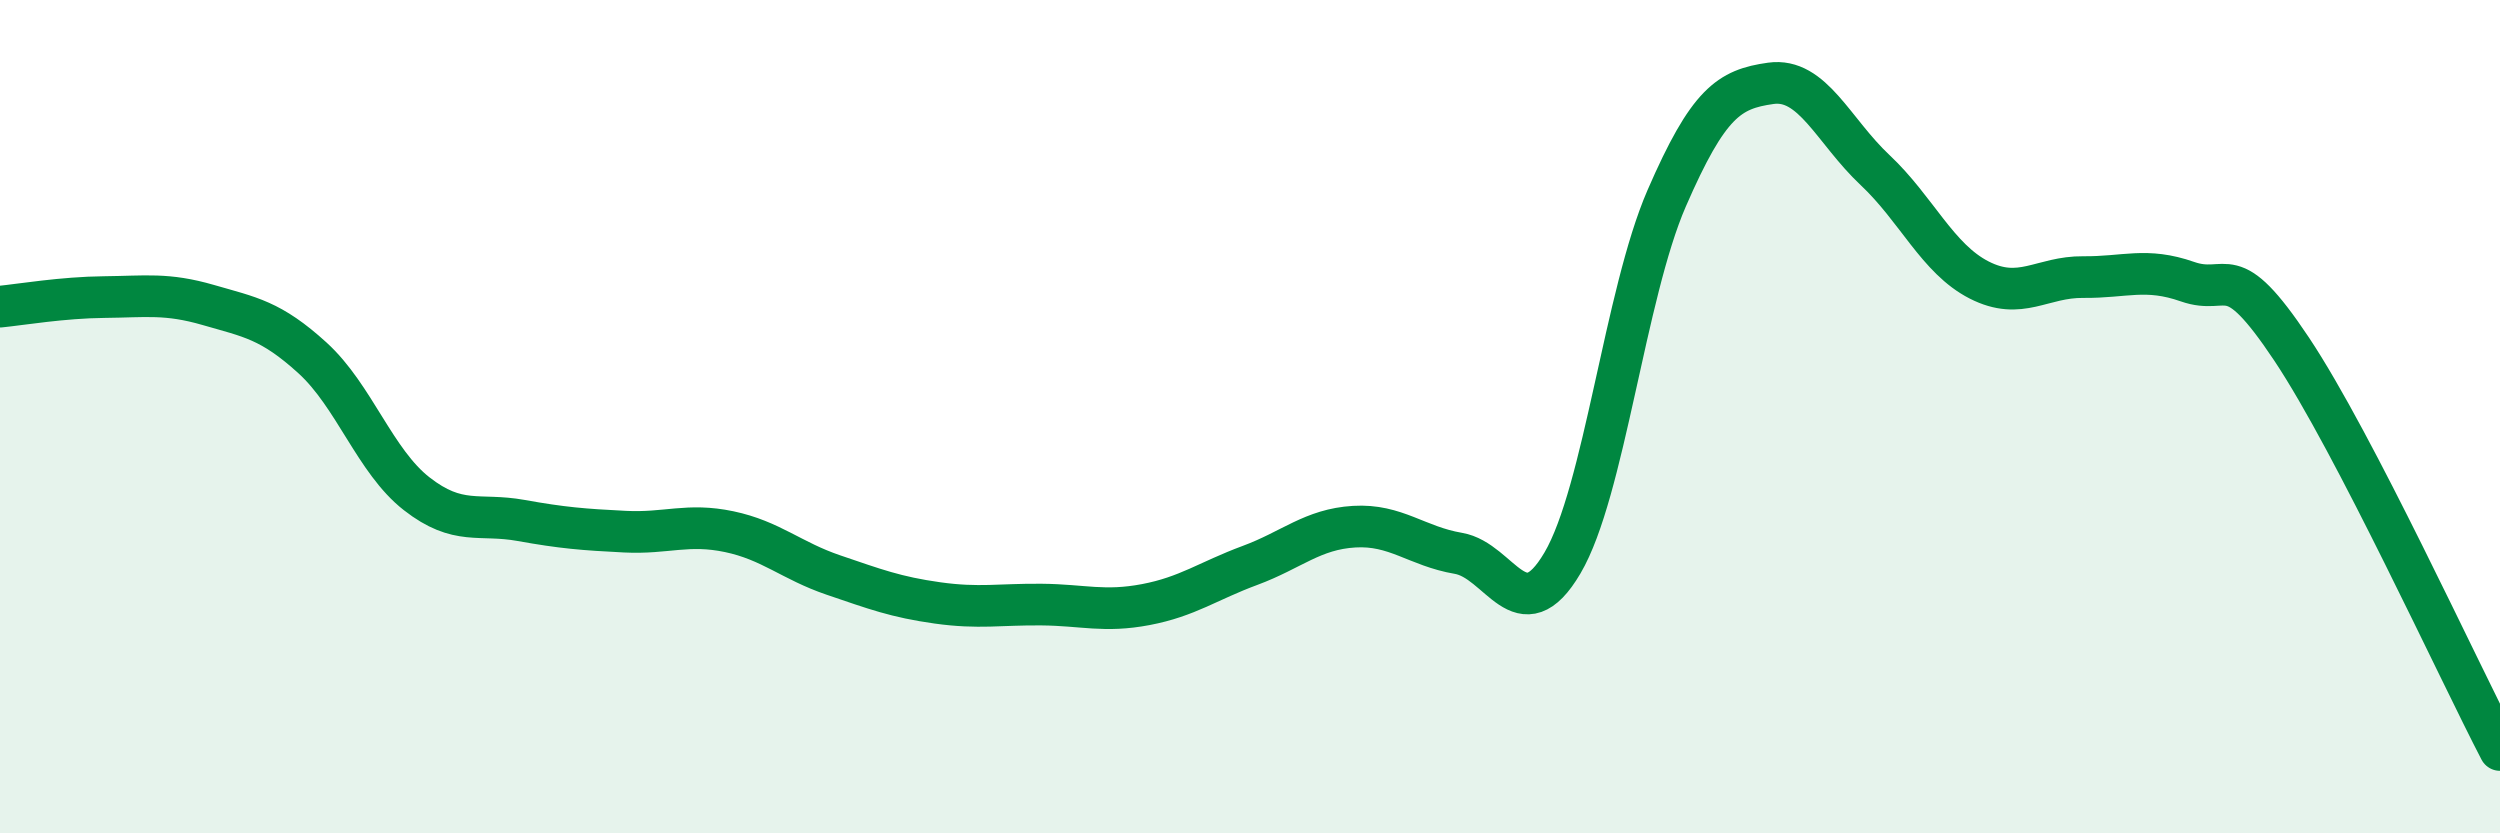
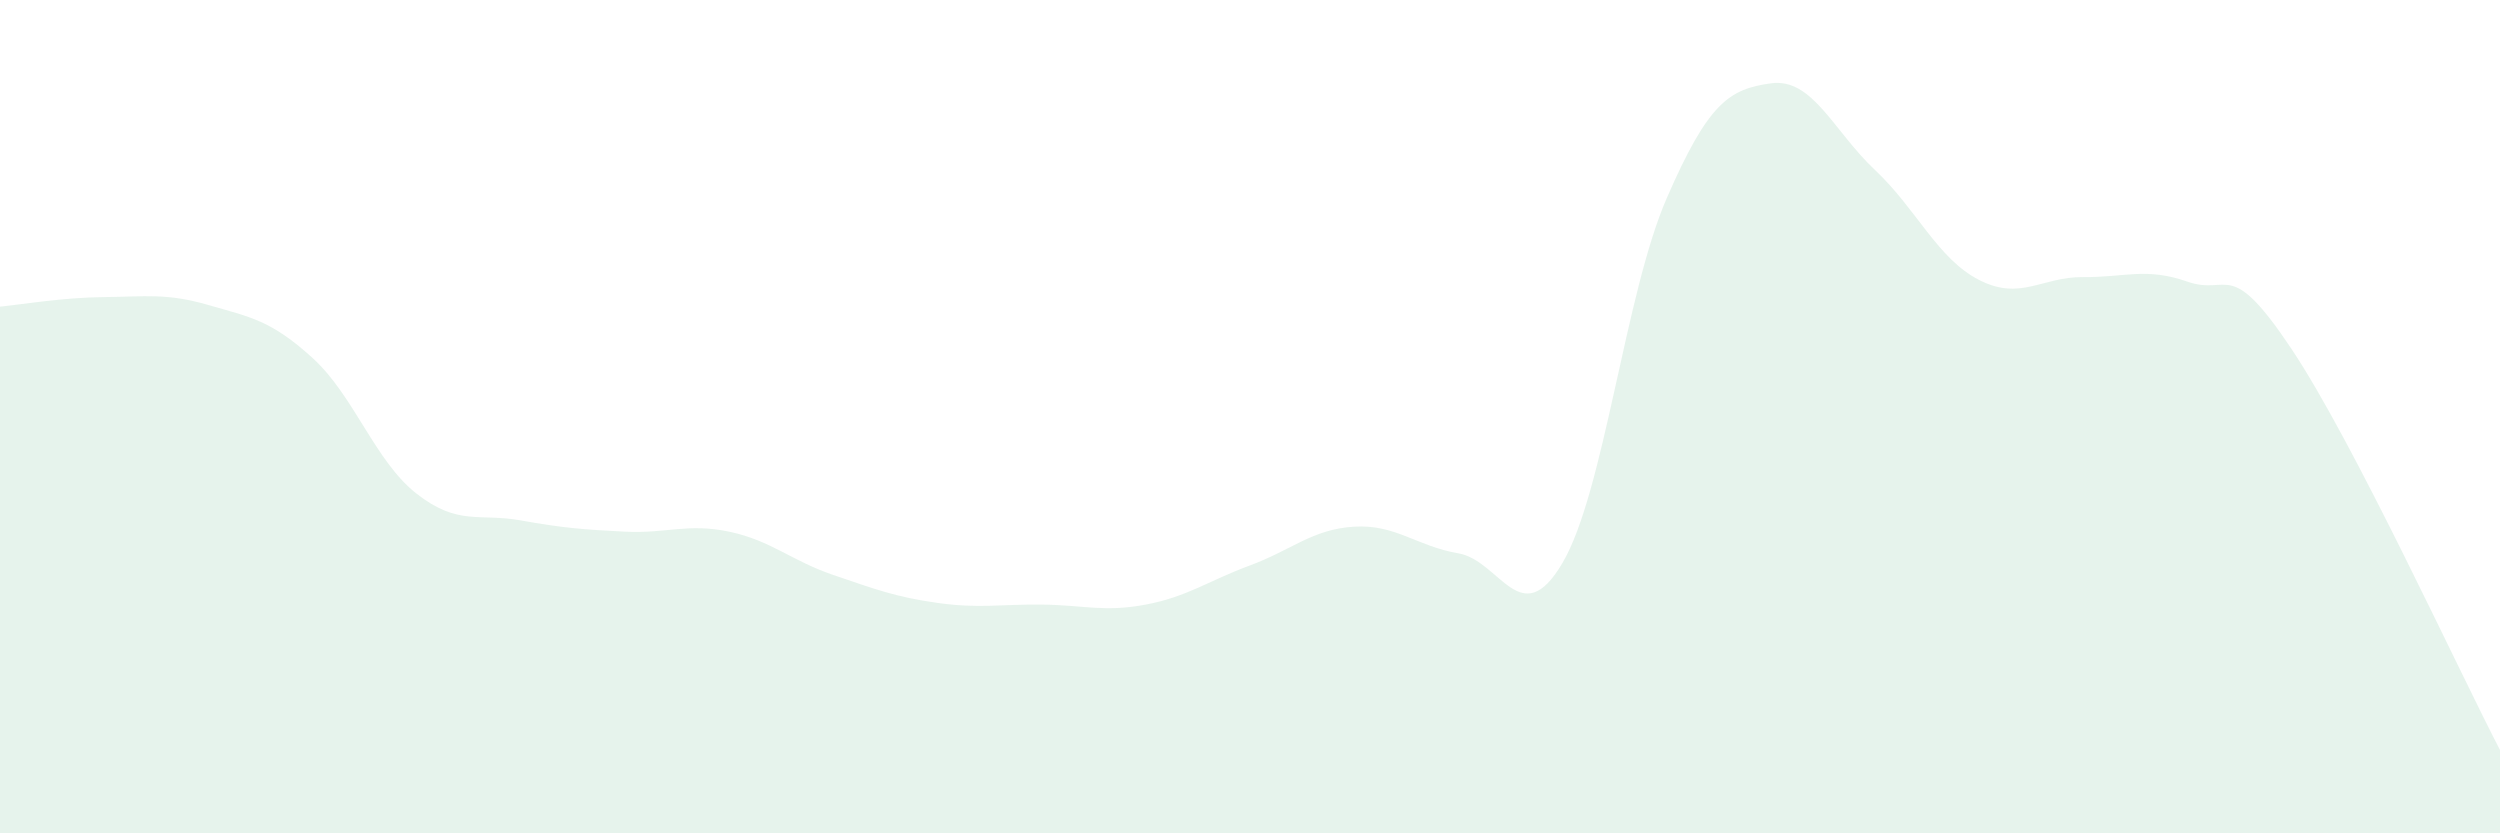
<svg xmlns="http://www.w3.org/2000/svg" width="60" height="20" viewBox="0 0 60 20">
  <path d="M 0,7.36 C 0.5,7.31 1.5,7.14 2.5,7.13 C 3.5,7.12 4,7.03 5,7.32 C 6,7.61 6.5,7.68 7.5,8.59 C 8.5,9.5 9,11.07 10,11.85 C 11,12.63 11.5,12.31 12.5,12.49 C 13.5,12.67 14,12.71 15,12.76 C 16,12.81 16.5,12.55 17.5,12.76 C 18.5,12.97 19,13.46 20,13.8 C 21,14.14 21.5,14.33 22.5,14.47 C 23.5,14.61 24,14.5 25,14.51 C 26,14.52 26.5,14.7 27.5,14.51 C 28.5,14.32 29,13.94 30,13.57 C 31,13.2 31.5,12.7 32.5,12.64 C 33.5,12.58 34,13.11 35,13.28 C 36,13.45 36.5,15.21 37.5,13.51 C 38.5,11.81 39,7.06 40,4.76 C 41,2.46 41.5,2.14 42.5,2 C 43.5,1.86 44,3.14 45,4.08 C 46,5.02 46.5,6.21 47.5,6.72 C 48.5,7.23 49,6.64 50,6.65 C 51,6.66 51.5,6.41 52.5,6.76 C 53.5,7.11 53.5,6.13 55,8.38 C 56.5,10.63 59,16.08 60,18L60 20L0 20Z" fill="#008740" opacity="0.1" stroke-linecap="round" stroke-linejoin="round" />
-   <path d="M 0,7.36 C 0.5,7.31 1.5,7.14 2.5,7.13 C 3.5,7.12 4,7.03 5,7.32 C 6,7.61 6.5,7.68 7.5,8.59 C 8.5,9.5 9,11.07 10,11.85 C 11,12.63 11.5,12.31 12.5,12.49 C 13.5,12.67 14,12.71 15,12.76 C 16,12.81 16.5,12.55 17.5,12.76 C 18.5,12.97 19,13.46 20,13.8 C 21,14.14 21.5,14.33 22.5,14.47 C 23.5,14.61 24,14.5 25,14.51 C 26,14.52 26.5,14.7 27.5,14.51 C 28.5,14.32 29,13.94 30,13.57 C 31,13.2 31.5,12.7 32.5,12.64 C 33.5,12.58 34,13.11 35,13.28 C 36,13.45 36.5,15.21 37.5,13.51 C 38.5,11.81 39,7.06 40,4.76 C 41,2.46 41.5,2.14 42.5,2 C 43.5,1.86 44,3.14 45,4.08 C 46,5.02 46.5,6.21 47.5,6.72 C 48.5,7.23 49,6.64 50,6.65 C 51,6.66 51.5,6.41 52.5,6.76 C 53.5,7.11 53.5,6.13 55,8.38 C 56.5,10.63 59,16.08 60,18" stroke="#008740" stroke-width="1" fill="none" stroke-linecap="round" stroke-linejoin="round" />
</svg>